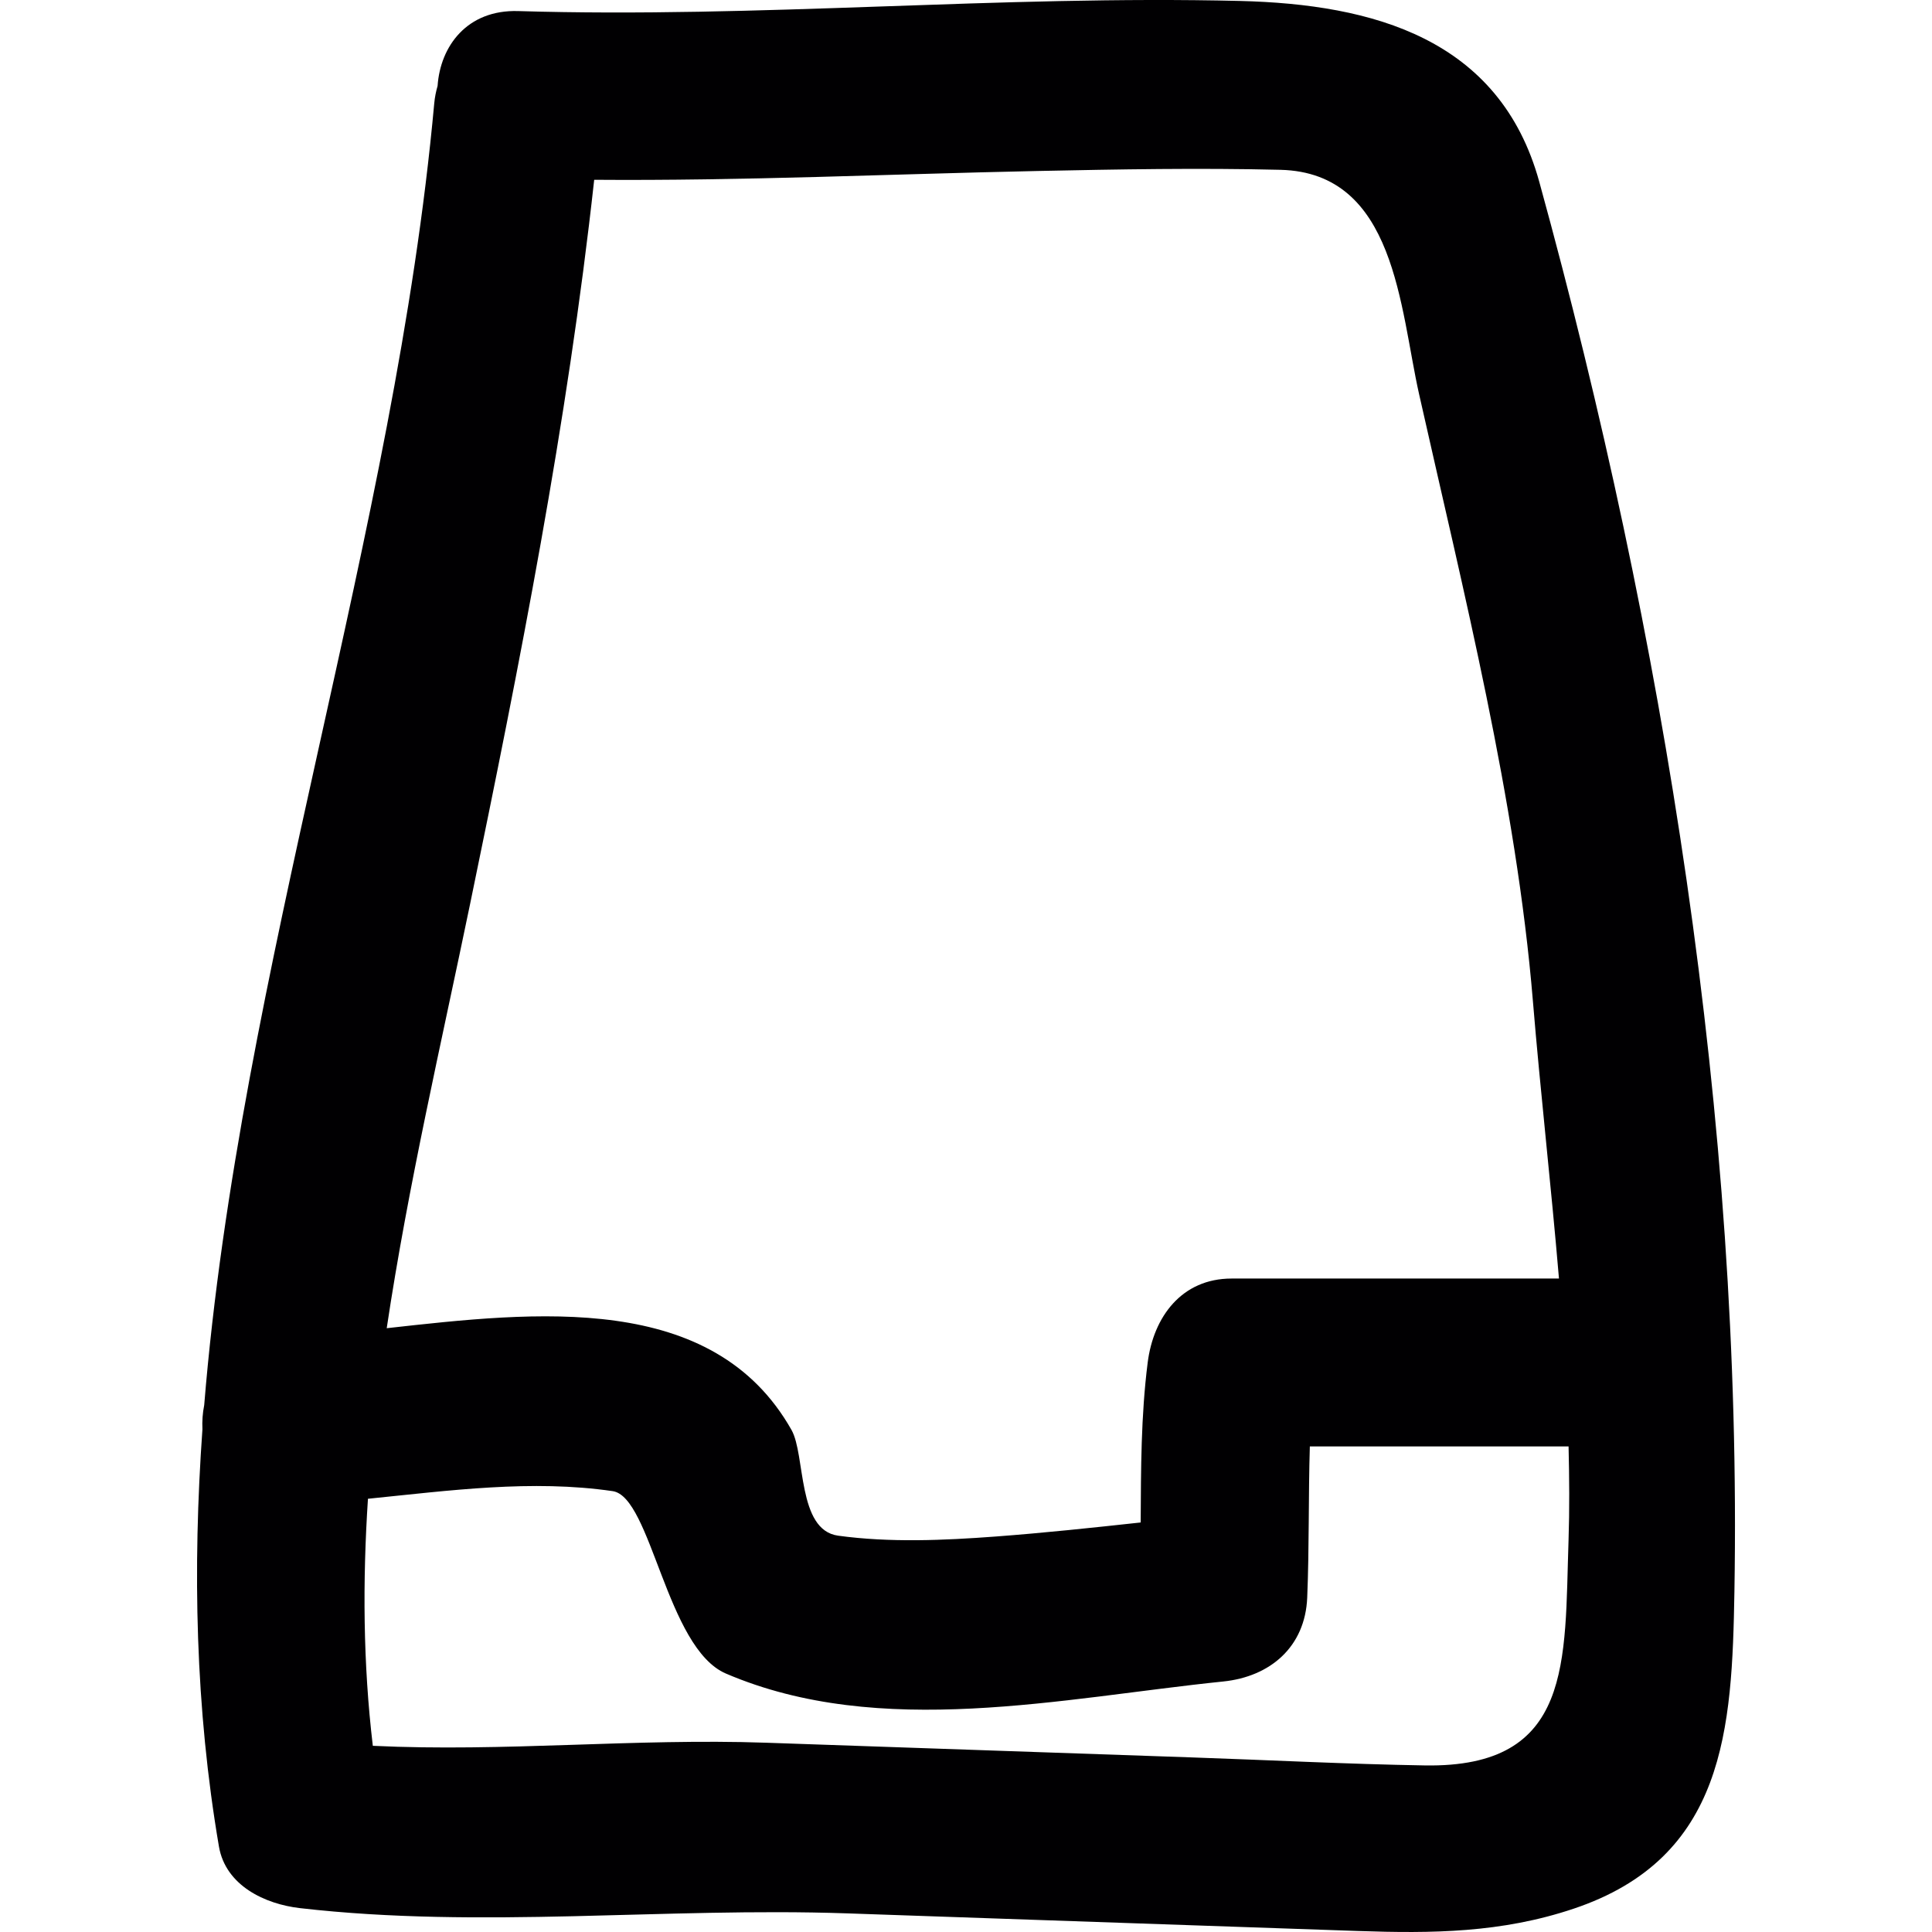
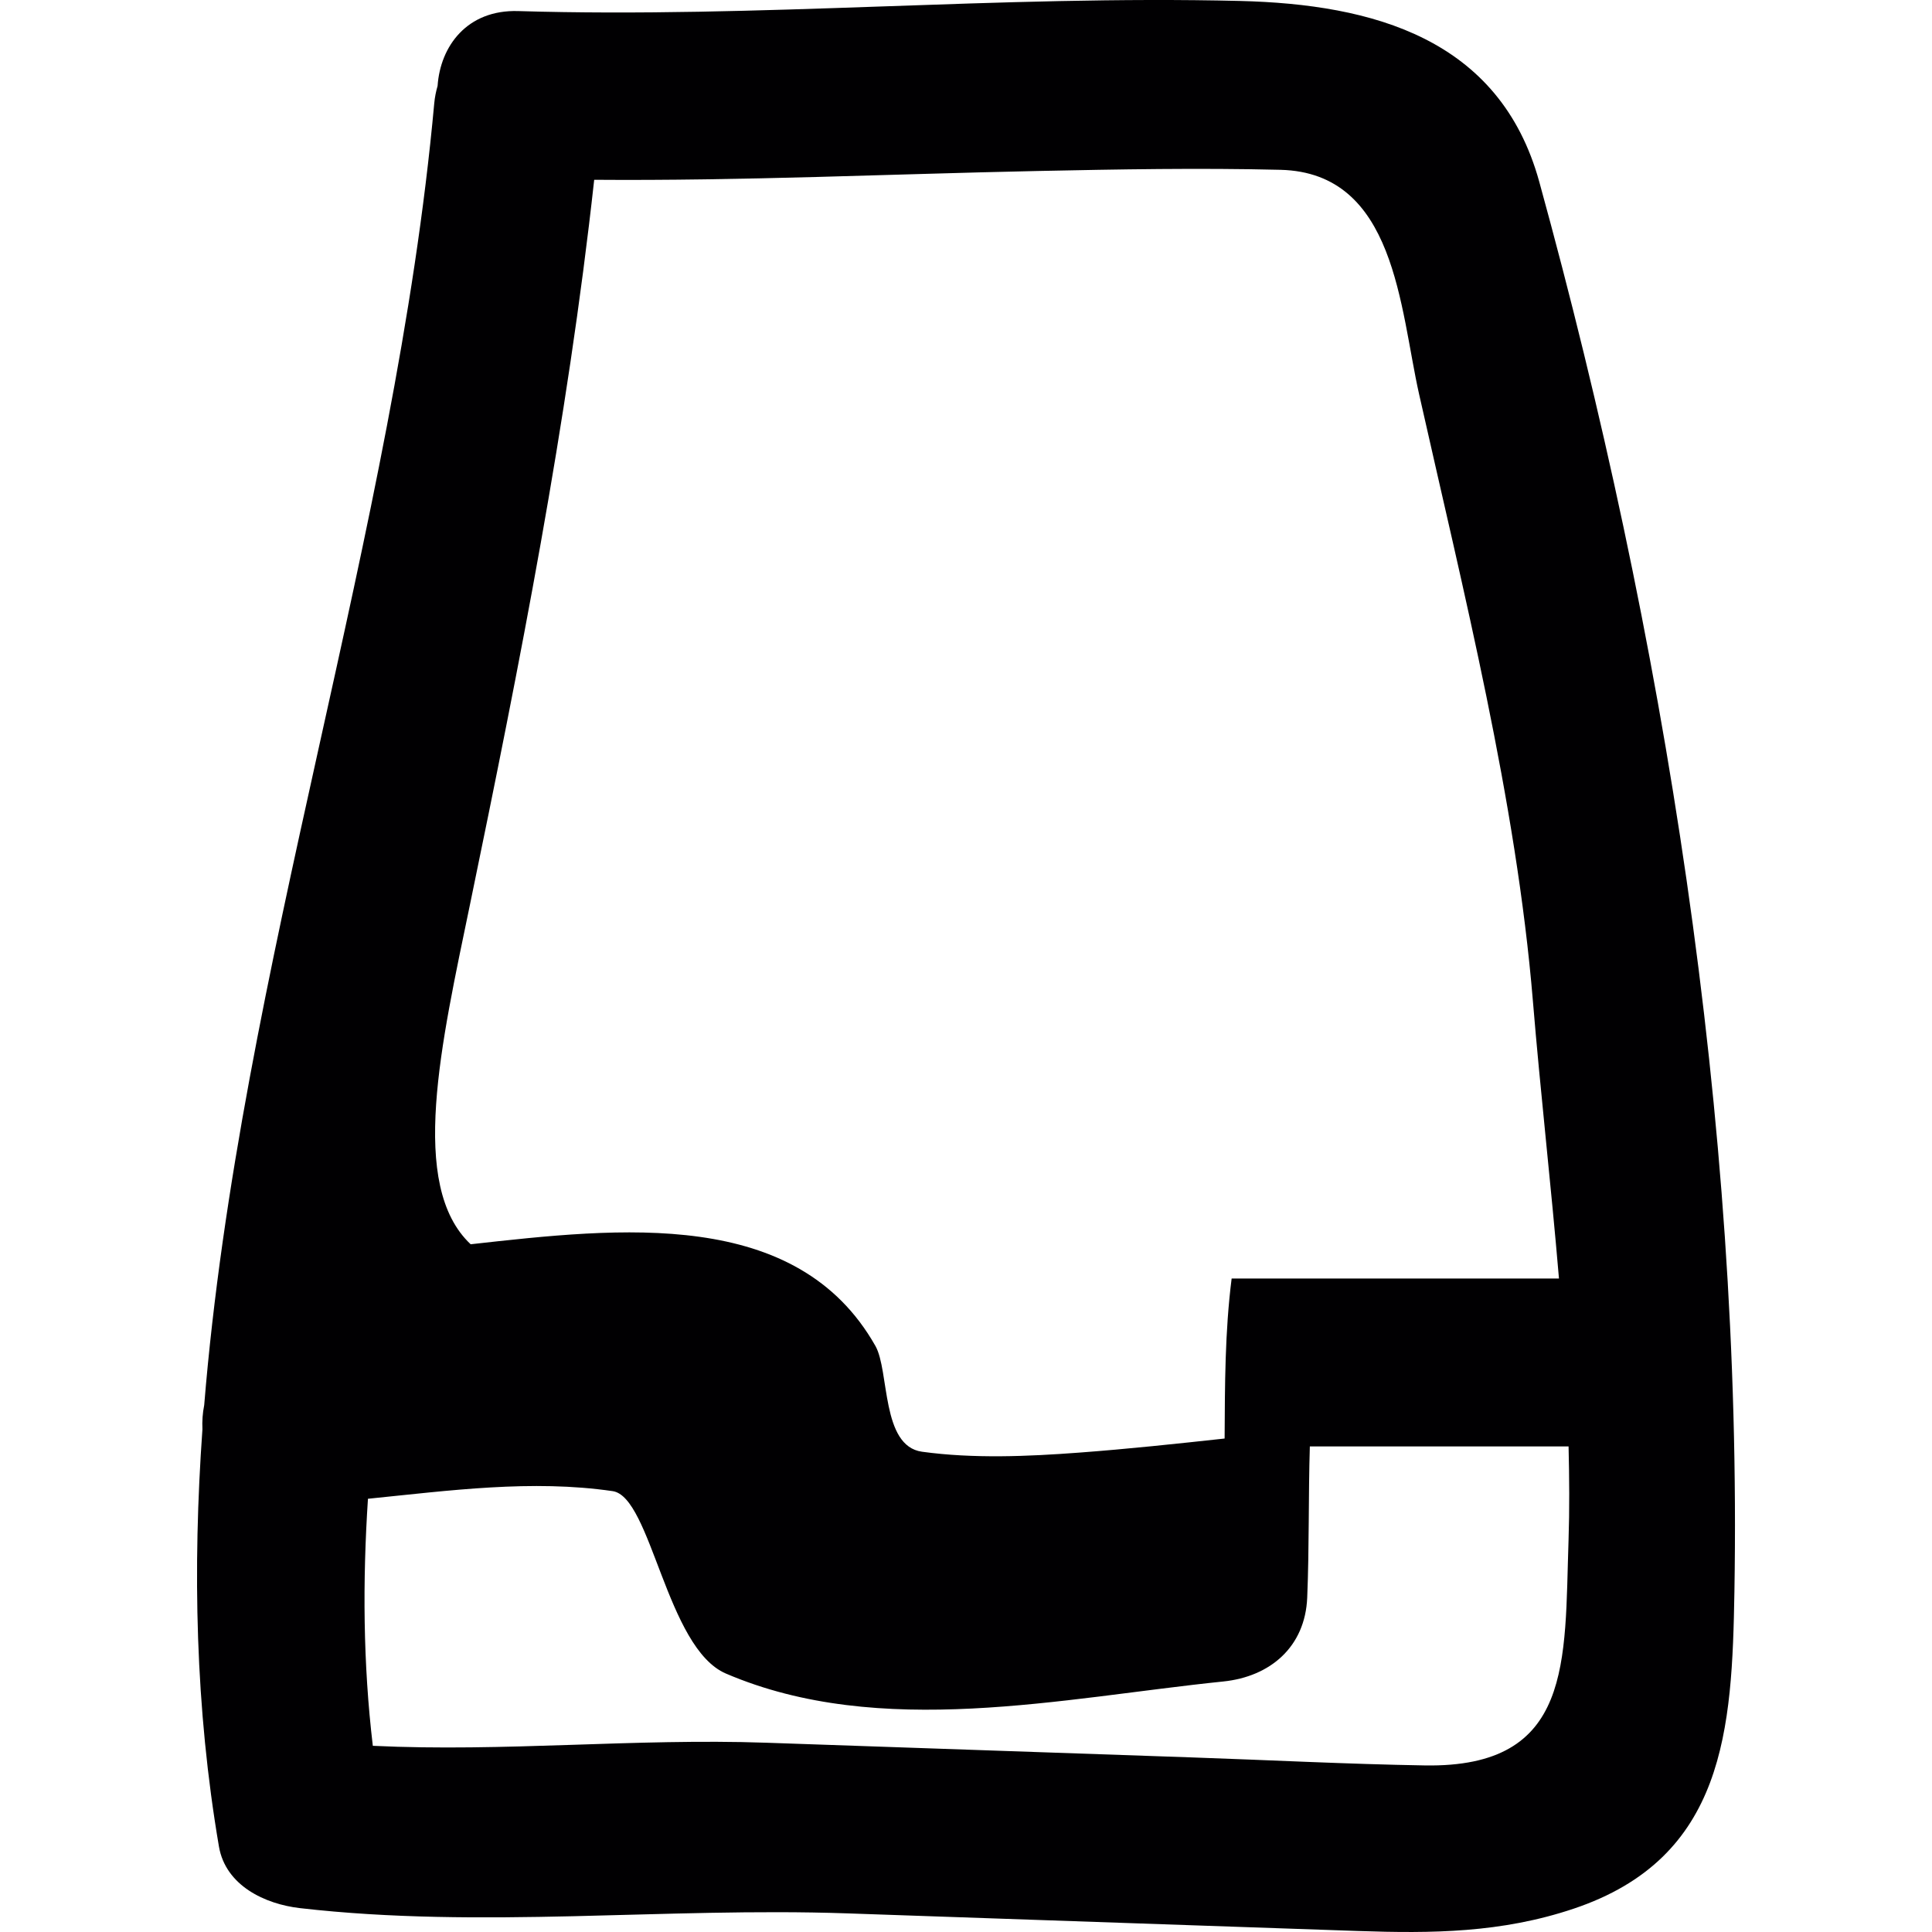
<svg xmlns="http://www.w3.org/2000/svg" height="800px" width="800px" version="1.1" id="Capa_1" viewBox="0 0 312.967 312.967" xml:space="preserve">
  <g>
-     <path style="fill:#010002;" d="M48.586,309.1c29.436,3.383,59.03-0.169,88.619,0.848c27.582,0.957,55.174,1.909,82.761,2.856   c12.058,0.413,23.247,0.31,34.919-3.601c24.612-8.246,25.694-29.088,26.075-51.388c1.294-76.098-11.395-154.932-31.612-228.365   c-6.402-23.225-26.956-28.762-48.478-29.295C161.887-0.796,122.932,2.973,83.94,1.793c-8.305-0.25-12.619,5.716-13.054,12.118   c-0.256,0.892-0.451,1.828-0.544,2.839c-6.298,69.299-31.519,140.382-37.263,210.867c-0.261,1.294-0.348,2.605-0.288,3.922   c-1.605,22.621-1.153,45.177,2.676,67.586C36.56,305.478,42.962,308.453,48.586,309.1z M76.162,146.385   c8.044-38.911,15.752-77.773,20.092-117.261c23.954,0.19,47.869-0.925,71.828-1.425c13.097-0.272,26.254-0.511,39.346-0.19   c18.661,0.462,19.314,22.376,22.458,36.366c7.163,31.9,15.746,65.791,18.433,98.311c1.207,14.637,2.943,29.795,4.221,44.927   c-17.677,0-35.354,0-53.025,0c-8.121,0-12.662,6.244-13.598,13.598c-1.099,8.664-1.088,17.269-1.137,25.917   c-7.832,0.854-15.67,1.692-23.535,2.279c-8.376,0.625-17.133,1.006-25.482-0.141c-6.647-0.914-5.254-13.076-7.549-17.133   c-12.722-22.485-41.37-19.167-65.568-16.475C66.11,192.035,71.479,169.044,76.162,146.385z M59.605,242.787   c13.222-1.333,26.554-3.149,39.645-1.235c6.26,0.919,8.702,25.417,18.341,29.55c25.009,10.715,54.445,3.965,80.569,1.284   c7.609-0.783,13.271-5.602,13.598-13.598c0.337-8.213,0.18-16.344,0.424-24.476c13.968,0,27.946,0,41.913,0   c0.12,5.107,0.163,10.198-0.005,15.208c-0.669,19.64,0.783,36.871-23.296,36.463c-12.586-0.212-25.188-0.87-37.774-1.3   c-22.958-0.794-45.917-1.583-68.88-2.377c-21.414-0.74-42.452,1.523-63.746,0.5C58.806,269.471,58.735,256.118,59.605,242.787z" />
+     <path style="fill:#010002;" d="M48.586,309.1c29.436,3.383,59.03-0.169,88.619,0.848c27.582,0.957,55.174,1.909,82.761,2.856   c12.058,0.413,23.247,0.31,34.919-3.601c24.612-8.246,25.694-29.088,26.075-51.388c1.294-76.098-11.395-154.932-31.612-228.365   c-6.402-23.225-26.956-28.762-48.478-29.295C161.887-0.796,122.932,2.973,83.94,1.793c-8.305-0.25-12.619,5.716-13.054,12.118   c-0.256,0.892-0.451,1.828-0.544,2.839c-6.298,69.299-31.519,140.382-37.263,210.867c-0.261,1.294-0.348,2.605-0.288,3.922   c-1.605,22.621-1.153,45.177,2.676,67.586C36.56,305.478,42.962,308.453,48.586,309.1z M76.162,146.385   c8.044-38.911,15.752-77.773,20.092-117.261c23.954,0.19,47.869-0.925,71.828-1.425c13.097-0.272,26.254-0.511,39.346-0.19   c18.661,0.462,19.314,22.376,22.458,36.366c7.163,31.9,15.746,65.791,18.433,98.311c1.207,14.637,2.943,29.795,4.221,44.927   c-17.677,0-35.354,0-53.025,0c-1.099,8.664-1.088,17.269-1.137,25.917   c-7.832,0.854-15.67,1.692-23.535,2.279c-8.376,0.625-17.133,1.006-25.482-0.141c-6.647-0.914-5.254-13.076-7.549-17.133   c-12.722-22.485-41.37-19.167-65.568-16.475C66.11,192.035,71.479,169.044,76.162,146.385z M59.605,242.787   c13.222-1.333,26.554-3.149,39.645-1.235c6.26,0.919,8.702,25.417,18.341,29.55c25.009,10.715,54.445,3.965,80.569,1.284   c7.609-0.783,13.271-5.602,13.598-13.598c0.337-8.213,0.18-16.344,0.424-24.476c13.968,0,27.946,0,41.913,0   c0.12,5.107,0.163,10.198-0.005,15.208c-0.669,19.64,0.783,36.871-23.296,36.463c-12.586-0.212-25.188-0.87-37.774-1.3   c-22.958-0.794-45.917-1.583-68.88-2.377c-21.414-0.74-42.452,1.523-63.746,0.5C58.806,269.471,58.735,256.118,59.605,242.787z" />
  </g>
</svg>